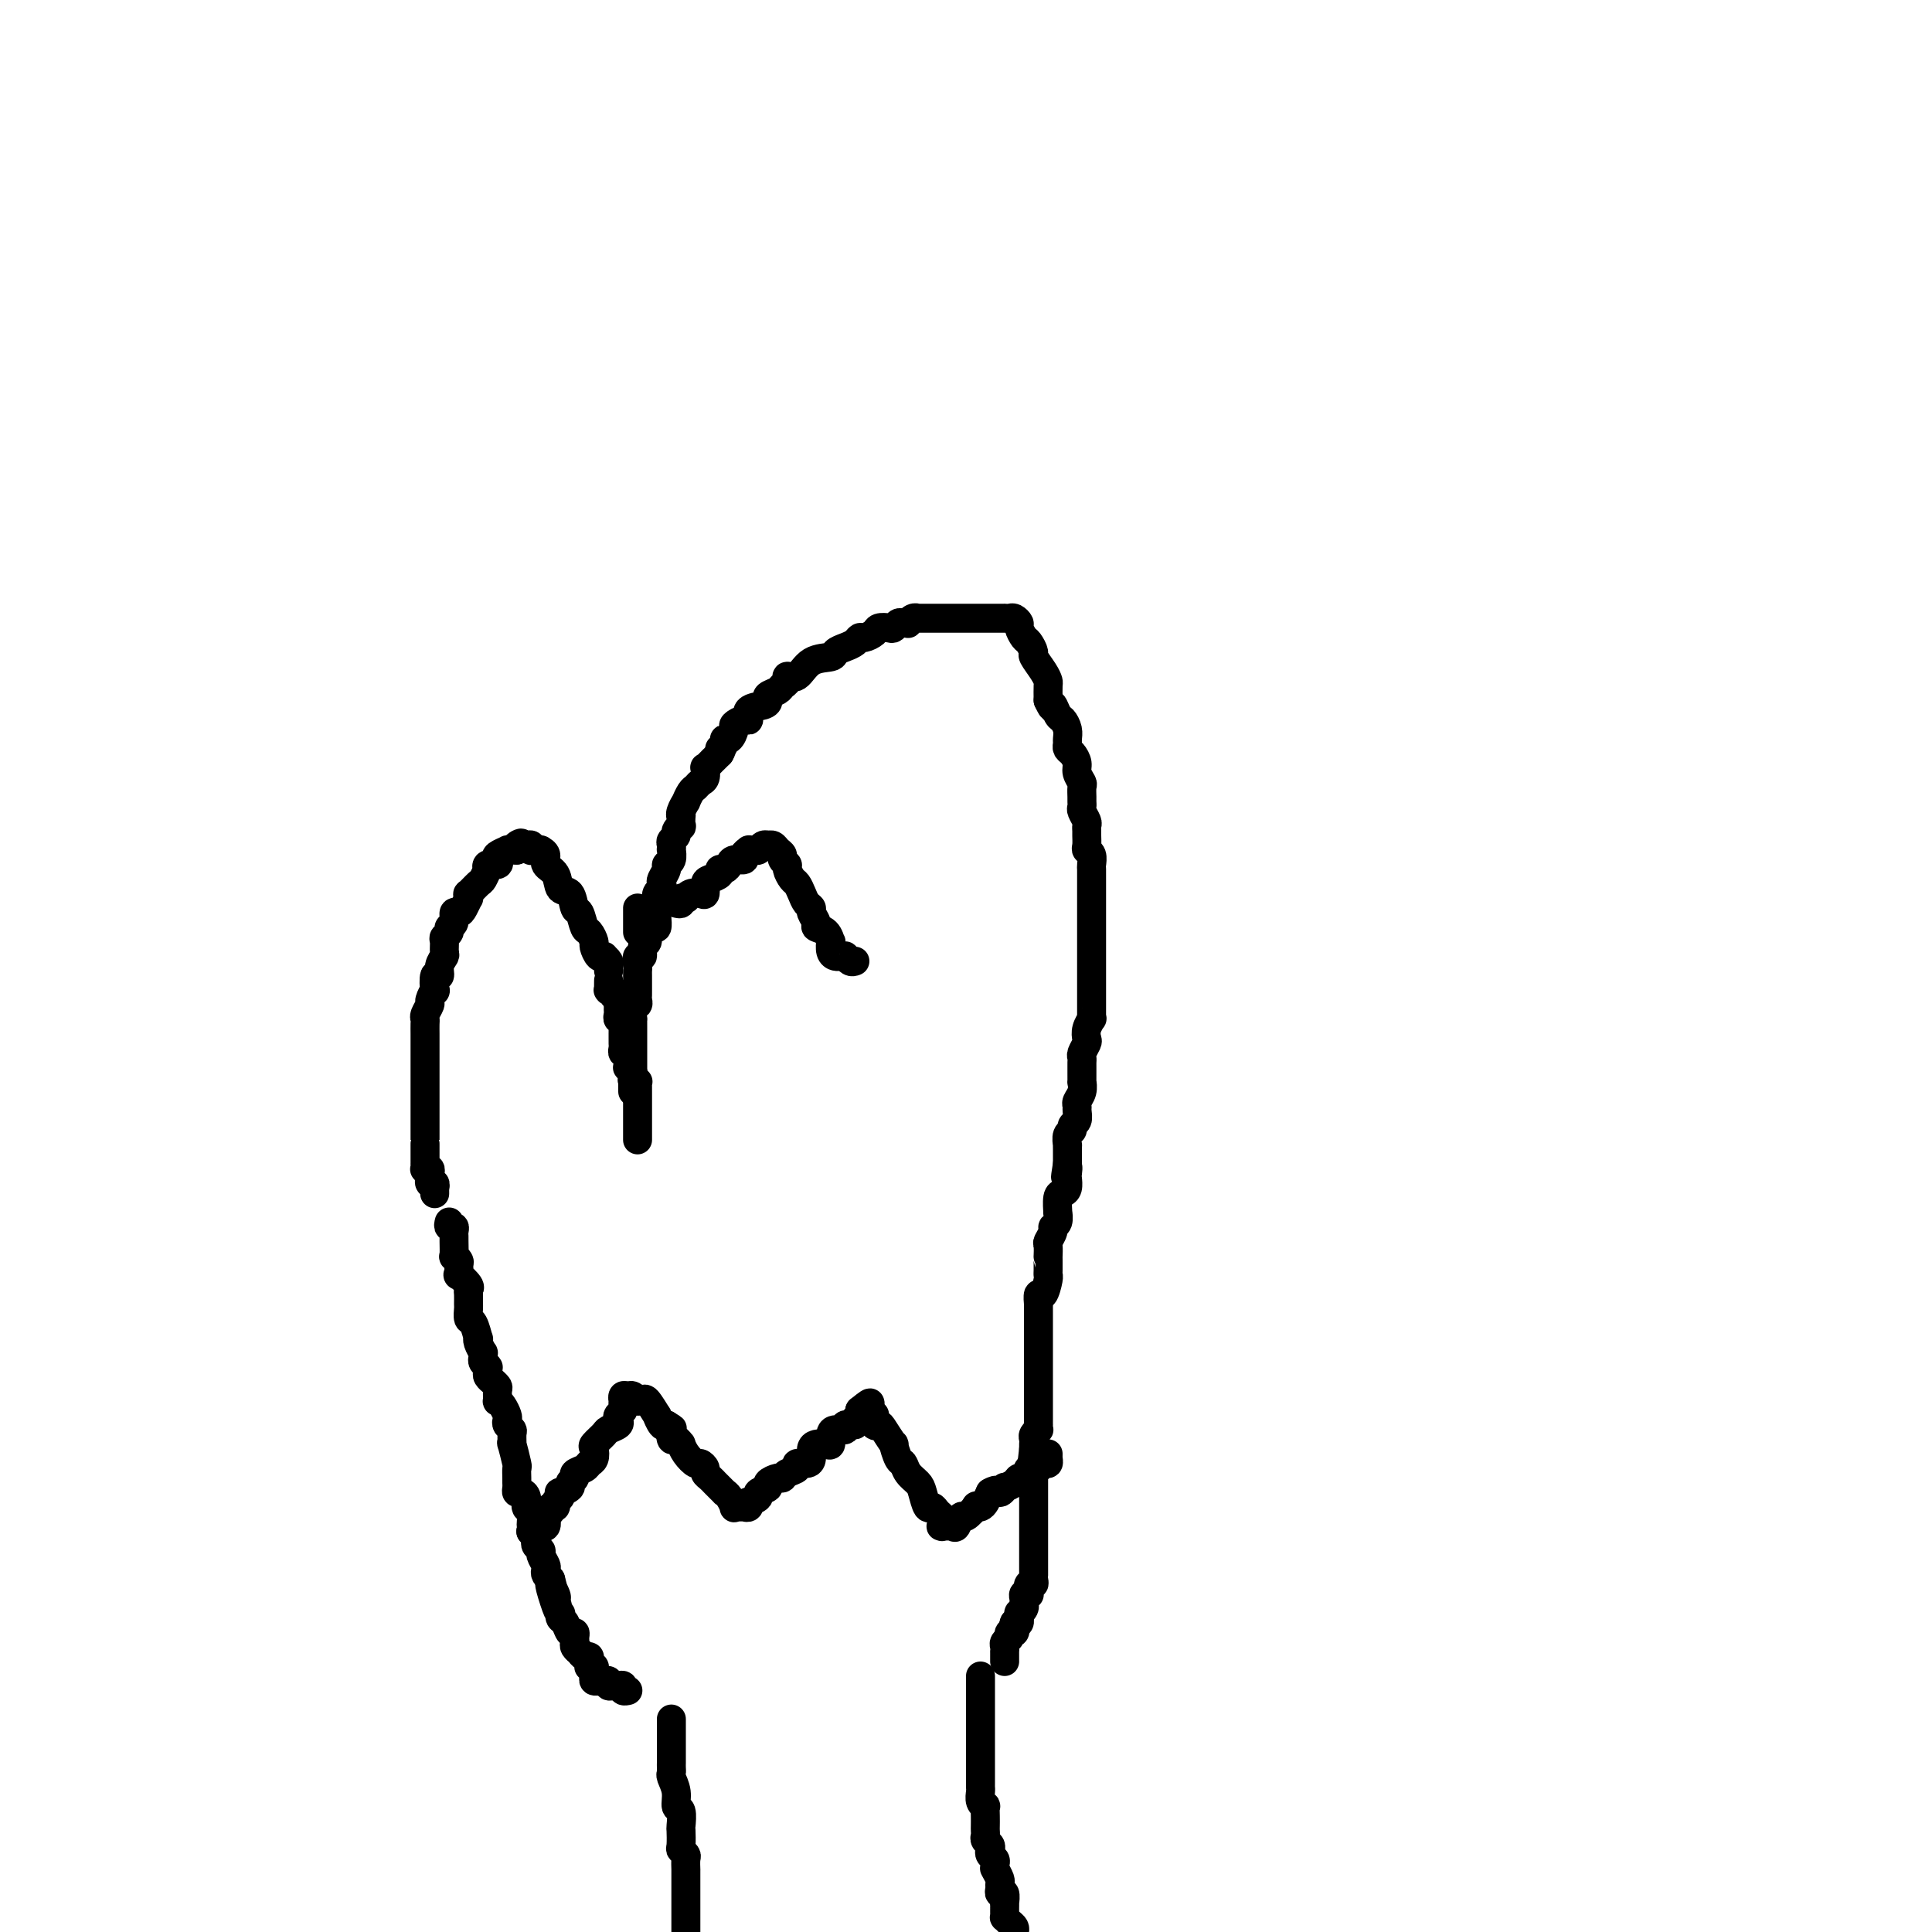
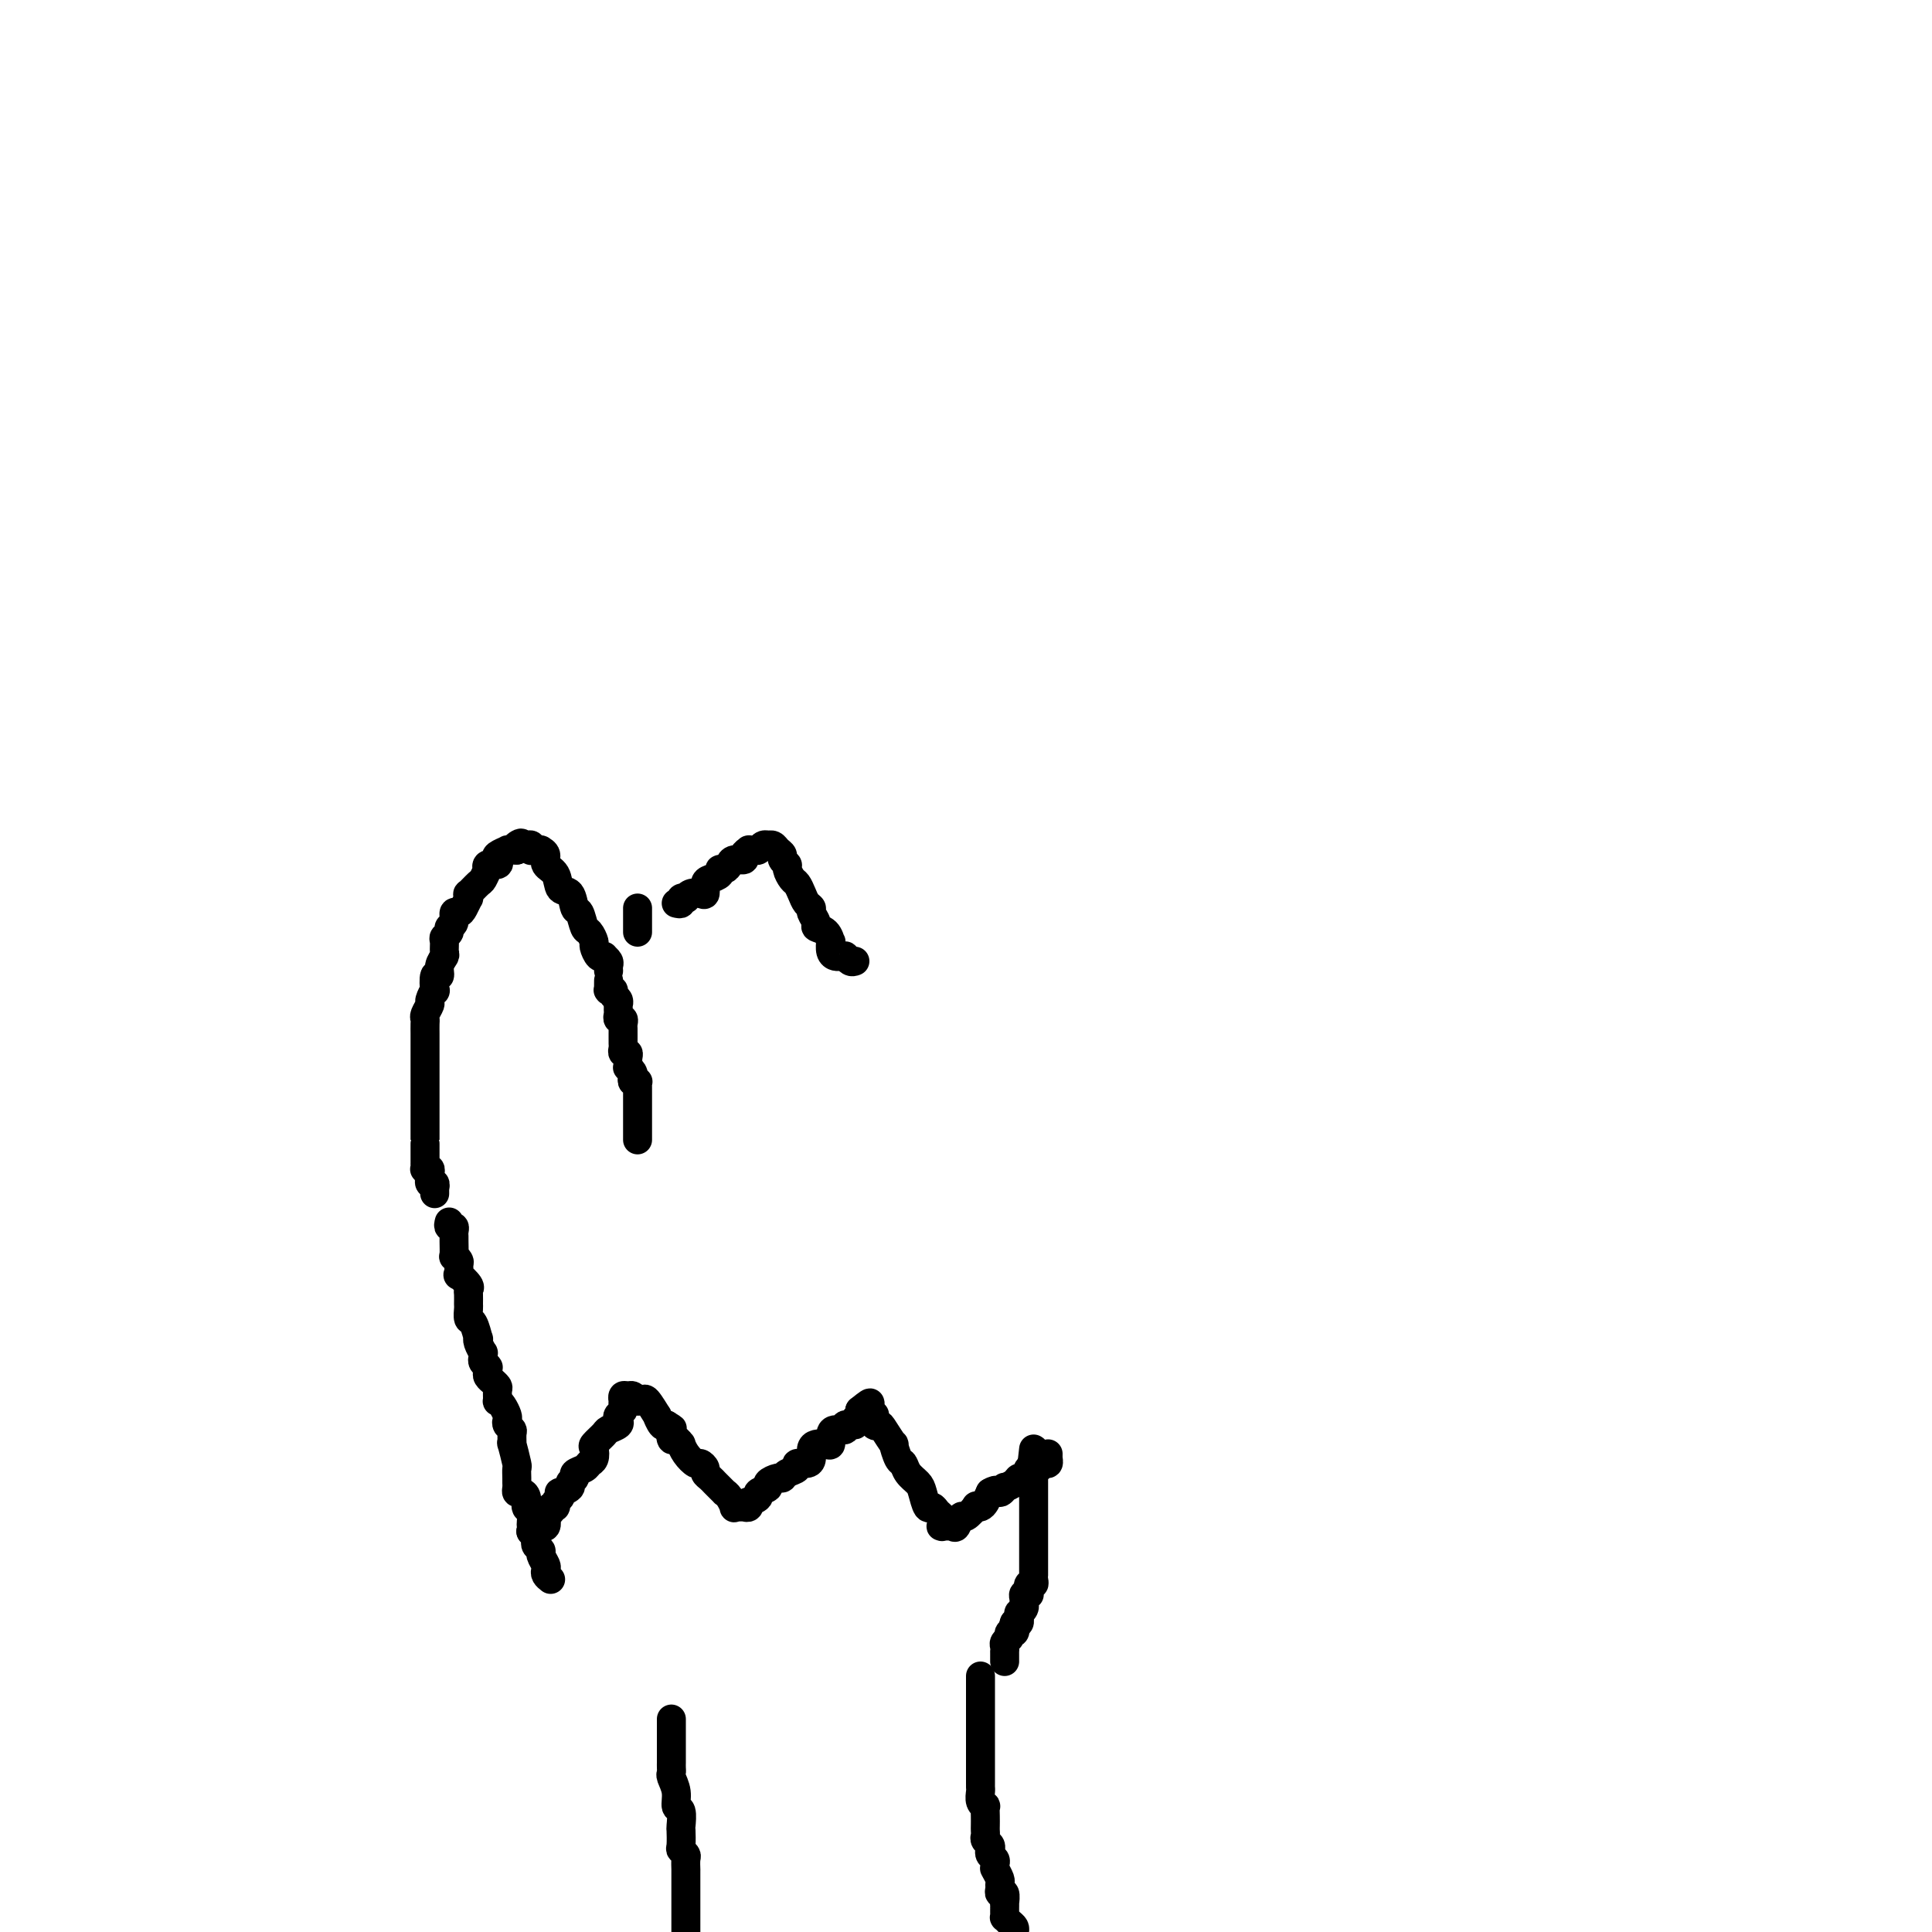
<svg xmlns="http://www.w3.org/2000/svg" viewBox="0 0 400 400" version="1.1">
  <g fill="none" stroke="#000000" stroke-width="6" stroke-linecap="round" stroke-linejoin="round">
    <path d="M90,247c-0.002,0.122 -0.004,0.244 0,0c0.004,-0.244 0.015,-0.854 0,-1c-0.015,-0.146 -0.057,0.172 0,0c0.057,-0.172 0.211,-0.833 0,-1c-0.211,-0.167 -0.788,0.162 -1,0c-0.212,-0.162 -0.061,-0.814 0,-1c0.061,-0.186 0.030,0.095 0,0c-0.030,-0.095 -0.061,-0.565 0,-1c0.061,-0.435 0.212,-0.834 0,-1c-0.212,-0.166 -0.789,-0.100 -1,0c-0.211,0.100 -0.057,0.235 0,0c0.057,-0.235 0.015,-0.841 0,-1c-0.015,-0.159 -0.004,0.130 0,0c0.004,-0.130 0.001,-0.677 0,-1c-0.001,-0.323 -0.000,-0.420 0,-1c0.000,-0.580 0.000,-1.643 0,-2c-0.000,-0.357 -0.000,-0.007 0,0c0.000,0.007 0.000,-0.327 0,-1c-0.000,-0.673 -0.000,-1.685 0,-2c0.000,-0.315 0.000,0.066 0,0c-0.000,-0.066 -0.000,-0.580 0,-1c0.000,-0.420 0.000,-0.745 0,-1c-0.000,-0.255 -0.000,-0.440 0,-1c0.000,-0.560 -0.000,-1.493 0,-2c0.000,-0.507 0.000,-0.586 0,-1c-0.000,-0.414 -0.000,-1.161 0,-2c0.000,-0.839 0.000,-1.769 0,-2c-0.000,-0.231 -0.000,0.237 0,0c0.000,-0.237 0.000,-1.181 0,-2c-0.000,-0.819 -0.000,-1.515 0,-2c0.000,-0.485 0.000,-0.759 0,-1c-0.000,-0.241 -0.000,-0.450 0,-1c0.000,-0.550 0.000,-1.443 0,-2c-0.000,-0.557 -0.001,-0.778 0,-1c0.001,-0.222 0.004,-0.445 0,-1c-0.004,-0.555 -0.016,-1.443 0,-2c0.016,-0.557 0.061,-0.785 0,-1c-0.061,-0.215 -0.226,-0.419 0,-1c0.226,-0.581 0.844,-1.541 1,-2c0.156,-0.459 -0.150,-0.419 0,-1c0.150,-0.581 0.757,-1.783 1,-2c0.243,-0.217 0.121,0.551 0,0c-0.121,-0.551 -0.243,-2.423 0,-3c0.243,-0.577 0.850,0.140 1,0c0.150,-0.140 -0.157,-1.137 0,-2c0.157,-0.863 0.778,-1.593 1,-2c0.222,-0.407 0.044,-0.491 0,-1c-0.044,-0.509 0.045,-1.445 0,-2c-0.045,-0.555 -0.223,-0.731 0,-1c0.223,-0.269 0.847,-0.632 1,-1c0.153,-0.368 -0.167,-0.741 0,-1c0.167,-0.259 0.819,-0.403 1,-1c0.181,-0.597 -0.109,-1.647 0,-2c0.109,-0.353 0.618,-0.008 1,0c0.382,0.008 0.636,-0.322 1,-1c0.364,-0.678 0.836,-1.706 1,-2c0.164,-0.294 0.019,0.144 0,0c-0.019,-0.144 0.090,-0.869 0,-1c-0.090,-0.131 -0.377,0.334 0,0c0.377,-0.334 1.420,-1.467 2,-2c0.580,-0.533 0.699,-0.468 1,-1c0.301,-0.532 0.785,-1.662 1,-2c0.215,-0.338 0.161,0.117 0,0c-0.161,-0.117 -0.428,-0.806 0,-1c0.428,-0.194 1.549,0.106 2,0c0.451,-0.106 0.230,-0.617 0,-1c-0.230,-0.383 -0.469,-0.639 0,-1c0.469,-0.361 1.645,-0.829 2,-1c0.355,-0.171 -0.111,-0.046 0,0c0.111,0.046 0.799,0.012 1,0c0.201,-0.012 -0.085,-0.004 0,0c0.085,0.004 0.543,0.002 1,0" />
    <path d="M107,176c1.962,-2.236 0.368,-1.328 0,-1c-0.368,0.328 0.489,0.074 1,0c0.511,-0.074 0.675,0.033 1,0c0.325,-0.033 0.809,-0.205 1,0c0.191,0.205 0.089,0.786 0,1c-0.089,0.214 -0.163,0.059 0,0c0.163,-0.059 0.564,-0.024 1,0c0.436,0.024 0.909,0.035 1,0c0.091,-0.035 -0.198,-0.118 0,0c0.198,0.118 0.883,0.435 1,1c0.117,0.565 -0.334,1.378 0,2c0.334,0.622 1.451,1.054 2,2c0.549,0.946 0.528,2.408 1,3c0.472,0.592 1.436,0.314 2,1c0.564,0.686 0.730,2.334 1,3c0.270,0.666 0.646,0.348 1,1c0.354,0.652 0.686,2.273 1,3c0.314,0.727 0.610,0.559 1,1c0.390,0.441 0.875,1.492 1,2c0.125,0.508 -0.111,0.475 0,1c0.111,0.525 0.569,1.608 1,2c0.431,0.392 0.833,0.094 1,0c0.167,-0.094 0.097,0.017 0,0c-0.097,-0.017 -0.222,-0.162 0,0c0.222,0.162 0.792,0.631 1,1c0.208,0.369 0.056,0.638 0,1c-0.056,0.362 -0.016,0.818 0,1c0.016,0.182 0.008,0.091 0,0" />
    <path d="M93,253c-0.113,0.445 -0.227,0.891 0,1c0.227,0.109 0.793,-0.117 1,0c0.207,0.117 0.054,0.577 0,1c-0.054,0.423 -0.011,0.810 0,1c0.011,0.190 -0.011,0.182 0,1c0.011,0.818 0.056,2.462 0,3c-0.056,0.538 -0.213,-0.029 0,0c0.213,0.029 0.797,0.656 1,1c0.203,0.344 0.026,0.407 0,1c-0.026,0.593 0.098,1.716 0,2c-0.098,0.284 -0.419,-0.271 0,0c0.419,0.271 1.576,1.367 2,2c0.424,0.633 0.113,0.804 0,1c-0.113,0.196 -0.027,0.417 0,1c0.027,0.583 -0.003,1.527 0,2c0.003,0.473 0.040,0.476 0,1c-0.040,0.524 -0.155,1.568 0,2c0.155,0.432 0.581,0.253 1,1c0.419,0.747 0.830,2.420 1,3c0.170,0.580 0.098,0.067 0,0c-0.098,-0.067 -0.224,0.310 0,1c0.224,0.690 0.796,1.691 1,2c0.204,0.309 0.041,-0.075 0,0c-0.041,0.075 0.042,0.608 0,1c-0.042,0.392 -0.207,0.644 0,1c0.207,0.356 0.786,0.816 1,1c0.214,0.184 0.061,0.092 0,0c-0.061,-0.092 -0.032,-0.183 0,0c0.032,0.183 0.065,0.641 0,1c-0.065,0.359 -0.228,0.620 0,1c0.228,0.380 0.846,0.880 1,1c0.154,0.120 -0.156,-0.140 0,0c0.156,0.140 0.777,0.681 1,1c0.223,0.319 0.049,0.418 0,1c-0.049,0.582 0.025,1.647 0,2c-0.025,0.353 -0.151,-0.008 0,0c0.151,0.008 0.580,0.384 1,1c0.420,0.616 0.830,1.473 1,2c0.170,0.527 0.098,0.724 0,1c-0.098,0.276 -0.223,0.630 0,1c0.223,0.370 0.796,0.755 1,1c0.204,0.245 0.041,0.351 0,1c-0.041,0.649 0.042,1.841 0,2c-0.042,0.159 -0.207,-0.715 0,0c0.207,0.715 0.788,3.017 1,4c0.212,0.983 0.056,0.645 0,1c-0.056,0.355 -0.012,1.401 0,2c0.012,0.599 -0.007,0.751 0,1c0.007,0.249 0.040,0.596 0,1c-0.040,0.404 -0.154,0.865 0,1c0.154,0.135 0.576,-0.055 1,0c0.424,0.055 0.849,0.357 1,1c0.151,0.643 0.026,1.629 0,2c-0.026,0.371 0.045,0.126 0,0c-0.045,-0.126 -0.208,-0.135 0,0c0.208,0.135 0.787,0.414 1,1c0.213,0.586 0.061,1.481 0,2c-0.061,0.519 -0.030,0.664 0,1c0.030,0.336 0.060,0.863 0,1c-0.060,0.137 -0.208,-0.118 0,0c0.208,0.118 0.773,0.608 1,1c0.227,0.392 0.117,0.686 0,1c-0.117,0.314 -0.241,0.647 0,1c0.241,0.353 0.849,0.724 1,1c0.151,0.276 -0.153,0.455 0,1c0.153,0.545 0.763,1.455 1,2c0.237,0.545 0.102,0.724 0,1c-0.102,0.276 -0.172,0.650 0,1c0.172,0.350 0.586,0.675 1,1" />
-     <path d="M114,327c3.188,11.851 0.657,4.480 0,2c-0.657,-2.480 0.560,-0.068 1,1c0.440,1.068 0.104,0.793 0,1c-0.104,0.207 0.024,0.896 0,1c-0.024,0.104 -0.200,-0.377 0,0c0.200,0.377 0.774,1.611 1,2c0.226,0.389 0.103,-0.068 0,0c-0.103,0.068 -0.185,0.662 0,1c0.185,0.338 0.638,0.419 1,1c0.362,0.581 0.632,1.661 1,2c0.368,0.339 0.835,-0.063 1,0c0.165,0.063 0.029,0.590 0,1c-0.029,0.410 0.047,0.702 0,1c-0.047,0.298 -0.219,0.601 0,1c0.219,0.399 0.829,0.894 1,1c0.171,0.106 -0.098,-0.178 0,0c0.098,0.178 0.561,0.818 1,1c0.439,0.182 0.853,-0.096 1,0c0.147,0.096 0.025,0.565 0,1c-0.025,0.435 0.046,0.837 0,1c-0.046,0.163 -0.210,0.086 0,0c0.210,-0.086 0.792,-0.181 1,0c0.208,0.181 0.040,0.637 0,1c-0.040,0.363 0.046,0.633 0,1c-0.046,0.367 -0.224,0.831 0,1c0.224,0.169 0.849,0.044 1,0c0.151,-0.044 -0.170,-0.008 0,0c0.170,0.008 0.833,-0.012 1,0c0.167,0.012 -0.163,0.056 0,0c0.163,-0.056 0.818,-0.212 1,0c0.182,0.212 -0.110,0.793 0,1c0.110,0.207 0.622,0.041 1,0c0.378,-0.041 0.623,0.041 1,0c0.377,-0.041 0.884,-0.207 1,0c0.116,0.207 -0.161,0.786 0,1c0.161,0.214 0.760,0.061 1,0c0.240,-0.061 0.120,-0.031 0,0" />
    <path d="M132,193c0.000,-0.447 0.000,-0.894 0,-1c0.000,-0.106 0.000,0.129 0,0c0.000,-0.129 0.000,-0.622 0,-1c0.000,-0.378 0.000,-0.641 0,-1c0.000,-0.359 0.000,-0.814 0,-1c0.000,-0.186 0.000,-0.101 0,0c0.000,0.101 0.000,0.220 0,0c0.000,-0.220 0.000,-0.777 0,-1c0.000,-0.223 0.000,-0.111 0,0" />
-     <path d="M131,226c-0.000,-0.862 -0.000,-1.724 0,-2c0.000,-0.276 0.000,0.033 0,0c-0.000,-0.033 -0.000,-0.408 0,-1c0.000,-0.592 0.000,-1.400 0,-2c-0.000,-0.600 -0.000,-0.992 0,-1c0.000,-0.008 0.000,0.367 0,0c-0.000,-0.367 -0.000,-1.475 0,-2c0.000,-0.525 0.000,-0.468 0,-1c-0.000,-0.532 -0.000,-1.653 0,-2c0.000,-0.347 0.000,0.081 0,0c-0.000,-0.081 -0.001,-0.669 0,-1c0.001,-0.331 0.004,-0.403 0,-1c-0.004,-0.597 -0.015,-1.718 0,-2c0.015,-0.282 0.057,0.275 0,0c-0.057,-0.275 -0.211,-1.382 0,-2c0.211,-0.618 0.789,-0.747 1,-1c0.211,-0.253 0.057,-0.631 0,-1c-0.057,-0.369 -0.015,-0.729 0,-1c0.015,-0.271 0.004,-0.452 0,-1c-0.004,-0.548 -0.002,-1.461 0,-2c0.002,-0.539 0.005,-0.703 0,-1c-0.005,-0.297 -0.016,-0.728 0,-1c0.016,-0.272 0.061,-0.387 0,-1c-0.061,-0.613 -0.227,-1.726 0,-2c0.227,-0.274 0.848,0.290 1,0c0.152,-0.290 -0.166,-1.435 0,-2c0.166,-0.565 0.815,-0.551 1,-1c0.185,-0.449 -0.094,-1.362 0,-2c0.094,-0.638 0.561,-1.000 1,-1c0.439,-0.000 0.849,0.361 1,0c0.151,-0.361 0.044,-1.445 0,-2c-0.044,-0.555 -0.026,-0.583 0,-1c0.026,-0.417 0.058,-1.224 0,-2c-0.058,-0.776 -0.208,-1.521 0,-2c0.208,-0.479 0.773,-0.692 1,-1c0.227,-0.308 0.117,-0.711 0,-1c-0.117,-0.289 -0.242,-0.463 0,-1c0.242,-0.537 0.849,-1.435 1,-2c0.151,-0.565 -0.155,-0.795 0,-1c0.155,-0.205 0.773,-0.383 1,-1c0.227,-0.617 0.065,-1.671 0,-2c-0.065,-0.329 -0.033,0.067 0,0c0.033,-0.067 0.065,-0.597 0,-1c-0.065,-0.403 -0.228,-0.680 0,-1c0.228,-0.320 0.846,-0.682 1,-1c0.154,-0.318 -0.154,-0.593 0,-1c0.154,-0.407 0.772,-0.948 1,-1c0.228,-0.052 0.065,0.384 0,0c-0.065,-0.384 -0.032,-1.590 0,-2c0.032,-0.410 0.064,-0.026 0,0c-0.064,0.026 -0.224,-0.308 0,-1c0.224,-0.692 0.833,-1.744 1,-2c0.167,-0.256 -0.109,0.284 0,0c0.109,-0.284 0.604,-1.390 1,-2c0.396,-0.610 0.694,-0.723 1,-1c0.306,-0.277 0.621,-0.718 1,-1c0.379,-0.282 0.823,-0.404 1,-1c0.177,-0.596 0.089,-1.665 0,-2c-0.089,-0.335 -0.178,0.065 0,0c0.178,-0.065 0.625,-0.594 1,-1c0.375,-0.406 0.679,-0.687 1,-1c0.321,-0.313 0.661,-0.656 1,-1" />
-     <path d="M149,156c1.019,-1.731 0.067,-1.059 0,-1c-0.067,0.059 0.751,-0.495 1,-1c0.249,-0.505 -0.070,-0.963 0,-1c0.070,-0.037 0.531,0.346 1,0c0.469,-0.346 0.946,-1.420 1,-2c0.054,-0.580 -0.315,-0.666 0,-1c0.315,-0.334 1.314,-0.916 2,-1c0.686,-0.084 1.058,0.328 1,0c-0.058,-0.328 -0.544,-1.397 0,-2c0.544,-0.603 2.120,-0.739 3,-1c0.880,-0.261 1.063,-0.647 1,-1c-0.063,-0.353 -0.372,-0.674 0,-1c0.372,-0.326 1.426,-0.659 2,-1c0.574,-0.341 0.669,-0.690 1,-1c0.331,-0.310 0.898,-0.580 1,-1c0.102,-0.420 -0.261,-0.991 0,-1c0.261,-0.009 1.148,0.545 2,0c0.852,-0.545 1.671,-2.187 3,-3c1.329,-0.813 3.168,-0.796 4,-1c0.832,-0.204 0.656,-0.628 1,-1c0.344,-0.372 1.210,-0.691 2,-1c0.790,-0.309 1.506,-0.608 2,-1c0.494,-0.392 0.766,-0.876 1,-1c0.234,-0.124 0.430,0.111 1,0c0.570,-0.111 1.515,-0.570 2,-1c0.485,-0.430 0.511,-0.833 1,-1c0.489,-0.167 1.441,-0.098 2,0c0.559,0.098 0.723,0.223 1,0c0.277,-0.223 0.665,-0.796 1,-1c0.335,-0.204 0.616,-0.041 1,0c0.384,0.041 0.872,-0.042 1,0c0.128,0.042 -0.105,0.207 0,0c0.105,-0.207 0.549,-0.788 1,-1c0.451,-0.212 0.909,-0.057 1,0c0.091,0.057 -0.184,0.015 0,0c0.184,-0.015 0.827,-0.004 1,0c0.173,0.004 -0.125,0.001 0,0c0.125,-0.001 0.673,-0.000 1,0c0.327,0.000 0.434,0.000 1,0c0.566,-0.000 1.592,-0.000 2,0c0.408,0.000 0.200,0.000 0,0c-0.200,-0.000 -0.391,-0.000 0,0c0.391,0.000 1.366,0.000 2,0c0.634,-0.000 0.929,-0.000 1,0c0.071,0.000 -0.082,0.000 0,0c0.082,-0.000 0.399,0.000 1,0c0.601,-0.000 1.485,-0.000 2,0c0.515,0.000 0.662,0.000 1,0c0.338,-0.000 0.868,-0.000 1,0c0.132,0.000 -0.132,0.000 0,0c0.132,-0.000 0.662,-0.000 1,0c0.338,0.000 0.486,0.000 1,0c0.514,-0.000 1.394,-0.001 2,0c0.606,0.001 0.937,0.004 1,0c0.063,-0.004 -0.142,-0.013 0,0c0.142,0.013 0.629,0.049 1,0c0.371,-0.049 0.624,-0.183 1,0c0.376,0.183 0.876,0.683 1,1c0.124,0.317 -0.126,0.450 0,1c0.126,0.550 0.629,1.516 1,2c0.371,0.484 0.611,0.487 1,1c0.389,0.513 0.927,1.536 1,2c0.073,0.464 -0.320,0.367 0,1c0.320,0.633 1.354,1.994 2,3c0.646,1.006 0.905,1.655 1,2c0.095,0.345 0.027,0.384 0,1c-0.027,0.616 -0.014,1.808 0,3" />
-     <path d="M217,145c1.261,2.745 0.912,1.106 1,1c0.088,-0.106 0.612,1.319 1,2c0.388,0.681 0.639,0.616 1,1c0.361,0.384 0.831,1.215 1,2c0.169,0.785 0.035,1.523 0,2c-0.035,0.477 0.028,0.694 0,1c-0.028,0.306 -0.147,0.702 0,1c0.147,0.298 0.561,0.499 1,1c0.439,0.501 0.902,1.304 1,2c0.098,0.696 -0.170,1.286 0,2c0.170,0.714 0.778,1.554 1,2c0.222,0.446 0.059,0.500 0,1c-0.059,0.500 -0.012,1.447 0,2c0.012,0.553 -0.011,0.711 0,1c0.011,0.289 0.055,0.708 0,1c-0.055,0.292 -0.211,0.459 0,1c0.211,0.541 0.789,1.458 1,2c0.211,0.542 0.056,0.709 0,1c-0.056,0.291 -0.011,0.707 0,1c0.011,0.293 -0.011,0.464 0,1c0.011,0.536 0.056,1.438 0,2c-0.056,0.562 -0.211,0.785 0,1c0.211,0.215 0.789,0.424 1,1c0.211,0.576 0.057,1.521 0,2c-0.057,0.479 -0.015,0.492 0,1c0.015,0.508 0.004,1.512 0,2c-0.004,0.488 -0.001,0.459 0,1c0.001,0.541 0.000,1.650 0,2c-0.000,0.350 -0.000,-0.061 0,0c0.000,0.061 0.000,0.593 0,1c-0.000,0.407 -0.000,0.690 0,1c0.000,0.310 0.000,0.646 0,1c-0.000,0.354 -0.000,0.725 0,1c0.000,0.275 0.000,0.454 0,1c-0.000,0.546 -0.000,1.460 0,2c0.000,0.540 0.000,0.707 0,1c-0.000,0.293 -0.000,0.711 0,1c0.000,0.289 0.000,0.449 0,1c-0.000,0.551 -0.000,1.492 0,2c0.000,0.508 0.000,0.583 0,1c-0.000,0.417 -0.000,1.175 0,2c0.000,0.825 0.000,1.717 0,2c-0.000,0.283 -0.000,-0.041 0,0c0.000,0.041 0.000,0.448 0,1c-0.000,0.552 -0.000,1.248 0,2c0.000,0.752 0.001,1.559 0,2c-0.001,0.441 -0.004,0.516 0,1c0.004,0.484 0.015,1.376 0,2c-0.015,0.624 -0.056,0.978 0,1c0.056,0.022 0.207,-0.289 0,0c-0.207,0.289 -0.774,1.177 -1,2c-0.226,0.823 -0.113,1.583 0,2c0.113,0.417 0.227,0.493 0,1c-0.227,0.507 -0.793,1.444 -1,2c-0.207,0.556 -0.055,0.731 0,1c0.055,0.269 0.015,0.631 0,1c-0.015,0.369 -0.003,0.746 0,1c0.003,0.254 -0.003,0.386 0,1c0.003,0.614 0.015,1.709 0,2c-0.015,0.291 -0.057,-0.221 0,0c0.057,0.221 0.212,1.176 0,2c-0.212,0.824 -0.793,1.516 -1,2c-0.207,0.484 -0.040,0.760 0,1c0.040,0.240 -0.046,0.444 0,1c0.046,0.556 0.222,1.463 0,2c-0.222,0.537 -0.844,0.704 -1,1c-0.156,0.296 0.154,0.722 0,1c-0.154,0.278 -0.773,0.407 -1,1c-0.227,0.593 -0.061,1.651 0,2c0.061,0.349 0.016,-0.009 0,0c-0.016,0.009 -0.004,0.387 0,1c0.004,0.613 0.001,1.461 0,2c-0.001,0.539 -0.001,0.770 0,1" />
-     <path d="M221,241c-0.774,4.815 -0.210,1.854 0,1c0.210,-0.854 0.067,0.399 0,1c-0.067,0.601 -0.056,0.551 0,1c0.056,0.449 0.158,1.397 0,2c-0.158,0.603 -0.577,0.862 -1,1c-0.423,0.138 -0.849,0.156 -1,1c-0.151,0.844 -0.025,2.515 0,3c0.025,0.485 -0.050,-0.217 0,0c0.050,0.217 0.224,1.352 0,2c-0.224,0.648 -0.845,0.808 -1,1c-0.155,0.192 0.154,0.415 0,1c-0.154,0.585 -0.773,1.532 -1,2c-0.227,0.468 -0.061,0.458 0,1c0.061,0.542 0.016,1.637 0,2c-0.016,0.363 -0.004,-0.007 0,0c0.004,0.007 -0.002,0.392 0,1c0.002,0.608 0.011,1.439 0,2c-0.011,0.561 -0.041,0.852 0,1c0.041,0.148 0.155,0.153 0,1c-0.155,0.847 -0.577,2.535 -1,3c-0.423,0.465 -0.845,-0.292 -1,0c-0.155,0.292 -0.041,1.633 0,2c0.041,0.367 0.011,-0.238 0,0c-0.011,0.238 -0.003,1.321 0,2c0.003,0.679 0.001,0.955 0,1c-0.001,0.045 -0.000,-0.142 0,0c0.000,0.142 0.000,0.612 0,1c-0.000,0.388 -0.000,0.696 0,1c0.000,0.304 0.000,0.606 0,1c-0.000,0.394 -0.000,0.880 0,1c0.000,0.120 0.000,-0.126 0,0c-0.000,0.126 -0.000,0.625 0,1c0.000,0.375 0.000,0.626 0,1c-0.000,0.374 -0.000,0.870 0,1c0.000,0.130 0.000,-0.105 0,0c-0.000,0.105 -0.000,0.549 0,1c0.000,0.451 0.000,0.908 0,1c-0.000,0.092 -0.000,-0.183 0,0c0.000,0.183 0.000,0.823 0,1c-0.000,0.177 -0.000,-0.110 0,0c0.000,0.110 0.000,0.617 0,1c-0.000,0.383 -0.000,0.641 0,1c0.000,0.359 0.000,0.817 0,1c-0.000,0.183 -0.000,0.090 0,0c0.000,-0.090 0.000,-0.178 0,0c-0.000,0.178 -0.000,0.622 0,1c0.000,0.378 0.000,0.689 0,1c-0.000,0.311 -0.000,0.621 0,1c0.000,0.379 0.000,0.827 0,1c-0.000,0.173 -0.000,0.070 0,0c0.000,-0.070 0.000,-0.107 0,0c-0.000,0.107 -0.000,0.358 0,1c0.000,0.642 0.000,1.673 0,2c-0.000,0.327 -0.000,-0.052 0,0c0.000,0.052 0.001,0.535 0,1c-0.001,0.465 -0.004,0.912 0,1c0.004,0.088 0.015,-0.184 0,0c-0.015,0.184 -0.057,0.824 0,1c0.057,0.176 0.211,-0.110 0,0c-0.211,0.110 -0.789,0.617 -1,1c-0.211,0.383 -0.057,0.641 0,1c0.057,0.359 0.015,0.818 0,1c-0.015,0.182 -0.004,0.088 0,0c0.004,-0.088 0.001,-0.168 0,0c-0.001,0.168 -0.001,0.584 0,1" />
    <path d="M214,300c-1.083,9.311 -0.290,3.087 0,1c0.290,-2.087 0.078,-0.038 0,1c-0.078,1.038 -0.021,1.066 0,1c0.021,-0.066 0.006,-0.224 0,0c-0.006,0.224 -0.001,0.830 0,1c0.001,0.170 0.000,-0.097 0,0c-0.000,0.097 -0.000,0.558 0,1c0.000,0.442 0.000,0.863 0,1c-0.000,0.137 -0.000,-0.012 0,0c0.000,0.012 0.000,0.186 0,1c-0.000,0.814 -0.000,2.269 0,3c0.000,0.731 0.000,0.739 0,1c-0.000,0.261 -0.000,0.777 0,1c0.000,0.223 0.000,0.155 0,0c-0.000,-0.155 -0.000,-0.396 0,0c0.000,0.396 0.000,1.431 0,2c-0.000,0.569 -0.000,0.674 0,1c0.000,0.326 0.000,0.875 0,1c-0.000,0.125 -0.000,-0.173 0,0c0.000,0.173 0.000,0.816 0,1c-0.000,0.184 -0.000,-0.092 0,0c0.000,0.092 0.000,0.550 0,1c-0.000,0.450 -0.000,0.890 0,1c0.000,0.110 0.000,-0.110 0,0c-0.000,0.110 -0.000,0.551 0,1c0.000,0.449 0.000,0.908 0,1c-0.000,0.092 -0.000,-0.183 0,0c0.000,0.183 0.000,0.822 0,1c-0.000,0.178 -0.000,-0.106 0,0c0.000,0.106 0.000,0.602 0,1c-0.000,0.398 -0.000,0.698 0,1c0.000,0.302 0.001,0.607 0,1c-0.001,0.393 -0.004,0.875 0,1c0.004,0.125 0.015,-0.106 0,0c-0.015,0.106 -0.057,0.549 0,1c0.057,0.451 0.211,0.909 0,1c-0.211,0.091 -0.788,-0.186 -1,0c-0.212,0.186 -0.061,0.834 0,1c0.061,0.166 0.030,-0.149 0,0c-0.030,0.149 -0.061,0.762 0,1c0.061,0.238 0.212,0.102 0,0c-0.212,-0.102 -0.788,-0.168 -1,0c-0.212,0.168 -0.061,0.571 0,1c0.061,0.429 0.030,0.884 0,1c-0.030,0.116 -0.061,-0.109 0,0c0.061,0.109 0.212,0.550 0,1c-0.212,0.450 -0.788,0.909 -1,1c-0.212,0.091 -0.060,-0.186 0,0c0.060,0.186 0.026,0.833 0,1c-0.026,0.167 -0.046,-0.147 0,0c0.046,0.147 0.156,0.756 0,1c-0.156,0.244 -0.578,0.122 -1,0" />
    <path d="M210,336c-0.635,1.709 -0.223,0.980 0,1c0.223,0.020 0.257,0.789 0,1c-0.257,0.211 -0.805,-0.137 -1,0c-0.195,0.137 -0.038,0.757 0,1c0.038,0.243 -0.042,0.108 0,0c0.042,-0.108 0.207,-0.188 0,0c-0.207,0.188 -0.788,0.643 -1,1c-0.212,0.357 -0.057,0.617 0,1c0.057,0.383 0.015,0.891 0,1c-0.015,0.109 -0.004,-0.181 0,0c0.004,0.181 0.001,0.832 0,1c-0.001,0.168 -0.000,-0.147 0,0c0.000,0.147 0.000,0.756 0,1c-0.000,0.244 -0.000,0.122 0,0" />
    <path d="M139,356c0.000,-0.081 0.000,-0.162 0,0c-0.000,0.162 -0.000,0.568 0,1c0.000,0.432 0.000,0.890 0,1c-0.000,0.110 -0.000,-0.128 0,0c0.000,0.128 0.000,0.621 0,1c-0.000,0.379 -0.000,0.644 0,1c0.000,0.356 0.000,0.802 0,1c-0.000,0.198 -0.000,0.148 0,0c0.000,-0.148 0.000,-0.394 0,0c-0.000,0.394 -0.000,1.429 0,2c0.000,0.571 0.000,0.678 0,1c-0.000,0.322 -0.001,0.858 0,1c0.001,0.142 0.004,-0.111 0,0c-0.004,0.111 -0.016,0.587 0,1c0.016,0.413 0.061,0.763 0,1c-0.061,0.237 -0.226,0.362 0,1c0.226,0.638 0.845,1.790 1,3c0.155,1.210 -0.154,2.478 0,3c0.154,0.522 0.772,0.297 1,1c0.228,0.703 0.065,2.335 0,3c-0.065,0.665 -0.031,0.362 0,1c0.031,0.638 0.061,2.217 0,3c-0.061,0.783 -0.212,0.770 0,1c0.212,0.230 0.789,0.702 1,1c0.211,0.298 0.057,0.423 0,1c-0.057,0.577 -0.015,1.608 0,2c0.015,0.392 0.004,0.146 0,0c-0.004,-0.146 -0.001,-0.193 0,0c0.001,0.193 0.000,0.625 0,1c-0.000,0.375 -0.000,0.692 0,1c0.000,0.308 0.000,0.607 0,1c-0.000,0.393 -0.000,0.880 0,1c0.000,0.120 0.000,-0.126 0,0c-0.000,0.126 -0.000,0.625 0,1c0.000,0.375 0.000,0.626 0,1c-0.000,0.374 -0.000,0.870 0,1c0.000,0.130 0.000,-0.105 0,0c-0.000,0.105 -0.000,0.549 0,1c0.000,0.451 0.000,0.908 0,1c-0.000,0.092 -0.000,-0.180 0,0c0.000,0.180 0.000,0.811 0,1c-0.000,0.189 -0.000,-0.065 0,0c0.000,0.065 0.000,0.447 0,1c-0.000,0.553 -0.000,1.276 0,2" />
    <path d="M203,347c0.000,0.418 0.000,0.837 0,1c0.000,0.163 -0.000,0.071 0,0c0.000,-0.071 0.000,-0.122 0,0c-0.000,0.122 -0.000,0.417 0,1c0.000,0.583 0.000,1.453 0,2c-0.000,0.547 -0.000,0.772 0,1c0.000,0.228 0.000,0.460 0,1c-0.000,0.540 -0.000,1.387 0,2c0.000,0.613 0.000,0.990 0,1c-0.000,0.010 -0.000,-0.347 0,0c0.000,0.347 0.000,1.398 0,2c-0.000,0.602 -0.000,0.755 0,1c0.000,0.245 0.000,0.581 0,1c-0.000,0.419 -0.000,0.921 0,1c0.000,0.079 0.000,-0.264 0,0c-0.000,0.264 -0.000,1.135 0,2c0.000,0.865 0.000,1.723 0,2c-0.000,0.277 -0.000,-0.028 0,0c0.000,0.028 0.000,0.388 0,1c-0.000,0.612 -0.001,1.477 0,2c0.001,0.523 0.004,0.705 0,1c-0.004,0.295 -0.015,0.705 0,1c0.015,0.295 0.057,0.477 0,1c-0.057,0.523 -0.211,1.387 0,2c0.211,0.613 0.789,0.976 1,1c0.211,0.024 0.057,-0.292 0,0c-0.057,0.292 -0.016,1.191 0,2c0.016,0.809 0.008,1.526 0,2c-0.008,0.474 -0.016,0.704 0,1c0.016,0.296 0.056,0.657 0,1c-0.056,0.343 -0.207,0.669 0,1c0.207,0.331 0.774,0.666 1,1c0.226,0.334 0.113,0.668 0,1c-0.113,0.332 -0.226,0.664 0,1c0.226,0.336 0.792,0.677 1,1c0.208,0.323 0.060,0.629 0,1c-0.060,0.371 -0.030,0.806 0,1c0.030,0.194 0.061,0.146 0,0c-0.061,-0.146 -0.213,-0.388 0,0c0.213,0.388 0.793,1.408 1,2c0.207,0.592 0.041,0.755 0,1c-0.041,0.245 0.041,0.573 0,1c-0.041,0.427 -0.207,0.955 0,1c0.207,0.045 0.788,-0.392 1,0c0.212,0.392 0.057,1.611 0,2c-0.057,0.389 -0.016,-0.054 0,0c0.016,0.054 0.007,0.606 0,1c-0.007,0.394 -0.012,0.630 0,1c0.012,0.370 0.042,0.873 0,1c-0.042,0.127 -0.156,-0.120 0,0c0.156,0.120 0.580,0.609 1,1c0.420,0.391 0.834,0.683 1,1c0.166,0.317 0.083,0.658 0,1" />
    <path d="M126,203c-0.009,0.847 -0.017,1.694 0,2c0.017,0.306 0.061,0.071 0,0c-0.061,-0.071 -0.227,0.024 0,0c0.227,-0.024 0.845,-0.165 1,0c0.155,0.165 -0.155,0.636 0,1c0.155,0.364 0.774,0.622 1,1c0.226,0.378 0.060,0.876 0,1c-0.060,0.124 -0.012,-0.125 0,0c0.012,0.125 -0.011,0.625 0,1c0.011,0.375 0.055,0.625 0,1c-0.055,0.375 -0.211,0.875 0,1c0.211,0.125 0.789,-0.125 1,0c0.211,0.125 0.057,0.626 0,1c-0.057,0.374 -0.015,0.622 0,1c0.015,0.378 0.004,0.885 0,1c-0.004,0.115 -0.001,-0.162 0,0c0.001,0.162 0.001,0.764 0,1c-0.001,0.236 -0.001,0.106 0,0c0.001,-0.106 0.004,-0.187 0,0c-0.004,0.187 -0.015,0.641 0,1c0.015,0.359 0.057,0.622 0,1c-0.057,0.378 -0.211,0.871 0,1c0.211,0.129 0.789,-0.105 1,0c0.211,0.105 0.056,0.549 0,1c-0.056,0.451 -0.011,0.908 0,1c0.011,0.092 -0.011,-0.183 0,0c0.011,0.183 0.054,0.823 0,1c-0.054,0.177 -0.207,-0.110 0,0c0.207,0.110 0.773,0.617 1,1c0.227,0.383 0.113,0.641 0,1c-0.113,0.359 -0.227,0.817 0,1c0.227,0.183 0.793,0.090 1,0c0.207,-0.090 0.056,-0.178 0,0c-0.056,0.178 -0.015,0.621 0,1c0.015,0.379 0.004,0.694 0,1c-0.004,0.306 -0.001,0.603 0,1c0.001,0.397 0.000,0.894 0,1c-0.000,0.106 -0.000,-0.178 0,0c0.000,0.178 0.000,0.817 0,1c-0.000,0.183 -0.000,-0.092 0,0c0.000,0.092 0.000,0.551 0,1c-0.000,0.449 -0.000,0.890 0,1c0.000,0.110 0.000,-0.110 0,0c-0.000,0.110 -0.000,0.551 0,1c0.000,0.449 0.000,0.908 0,1c-0.000,0.092 -0.000,-0.183 0,0c0.000,0.183 0.000,0.822 0,1c-0.000,0.178 -0.000,-0.106 0,0c0.000,0.106 0.000,0.602 0,1c-0.000,0.398 -0.000,0.699 0,1" />
    <path d="M110,317c-0.081,0.114 -0.162,0.228 0,0c0.162,-0.228 0.565,-0.800 1,-1c0.435,-0.200 0.900,-0.030 1,0c0.100,0.030 -0.165,-0.082 0,0c0.165,0.082 0.761,0.358 1,0c0.239,-0.358 0.121,-1.349 0,-2c-0.121,-0.651 -0.244,-0.962 0,-1c0.244,-0.038 0.853,0.197 1,0c0.147,-0.197 -0.170,-0.827 0,-1c0.170,-0.173 0.828,0.112 1,0c0.172,-0.112 -0.142,-0.622 0,-1c0.142,-0.378 0.741,-0.626 1,-1c0.259,-0.374 0.179,-0.874 0,-1c-0.179,-0.126 -0.456,0.121 0,0c0.456,-0.121 1.646,-0.610 2,-1c0.354,-0.390 -0.127,-0.682 0,-1c0.127,-0.318 0.861,-0.661 1,-1c0.139,-0.339 -0.316,-0.672 0,-1c0.316,-0.328 1.403,-0.650 2,-1c0.597,-0.350 0.703,-0.727 1,-1c0.297,-0.273 0.785,-0.440 1,-1c0.215,-0.560 0.156,-1.512 0,-2c-0.156,-0.488 -0.409,-0.512 0,-1c0.409,-0.488 1.482,-1.440 2,-2c0.518,-0.560 0.482,-0.727 1,-1c0.518,-0.273 1.589,-0.650 2,-1c0.411,-0.350 0.163,-0.672 0,-1c-0.163,-0.328 -0.240,-0.663 0,-1c0.240,-0.337 0.797,-0.678 1,-1c0.203,-0.322 0.054,-0.626 0,-1c-0.054,-0.374 -0.011,-0.818 0,-1c0.011,-0.182 -0.008,-0.102 0,0c0.008,0.102 0.044,0.227 0,0c-0.044,-0.227 -0.169,-0.807 0,-1c0.169,-0.193 0.633,0.001 1,0c0.367,-0.001 0.638,-0.195 1,0c0.362,0.195 0.817,0.781 1,1c0.183,0.219 0.095,0.070 0,0c-0.095,-0.070 -0.198,-0.063 0,0c0.198,0.063 0.697,0.182 1,0c0.303,-0.182 0.410,-0.665 1,0c0.590,0.665 1.663,2.477 2,3c0.337,0.523 -0.063,-0.244 0,0c0.063,0.244 0.589,1.498 1,2c0.411,0.502 0.705,0.251 1,0" />
    <path d="M138,295c1.631,1.029 1.207,0.600 1,1c-0.207,0.400 -0.197,1.629 0,2c0.197,0.371 0.581,-0.117 1,0c0.419,0.117 0.871,0.840 1,1c0.129,0.160 -0.067,-0.241 0,0c0.067,0.241 0.395,1.125 1,2c0.605,0.875 1.485,1.740 2,2c0.515,0.260 0.663,-0.085 1,0c0.337,0.085 0.864,0.600 1,1c0.136,0.400 -0.117,0.685 0,1c0.117,0.315 0.605,0.658 1,1c0.395,0.342 0.697,0.682 1,1c0.303,0.318 0.607,0.615 1,1c0.393,0.385 0.875,0.860 1,1c0.125,0.140 -0.107,-0.053 0,0c0.107,0.053 0.553,0.354 1,1c0.447,0.646 0.894,1.638 1,2c0.106,0.362 -0.129,0.093 0,0c0.129,-0.093 0.621,-0.010 1,0c0.379,0.010 0.646,-0.053 1,0c0.354,0.053 0.797,0.221 1,0c0.203,-0.221 0.168,-0.833 0,-1c-0.168,-0.167 -0.467,0.110 0,0c0.467,-0.110 1.701,-0.608 2,-1c0.299,-0.392 -0.337,-0.679 0,-1c0.337,-0.321 1.647,-0.678 2,-1c0.353,-0.322 -0.251,-0.611 0,-1c0.251,-0.389 1.358,-0.879 2,-1c0.642,-0.121 0.820,0.126 1,0c0.180,-0.126 0.364,-0.624 1,-1c0.636,-0.376 1.725,-0.629 2,-1c0.275,-0.371 -0.264,-0.859 0,-1c0.264,-0.141 1.331,0.067 2,0c0.669,-0.067 0.940,-0.409 1,-1c0.060,-0.591 -0.089,-1.433 0,-2c0.089,-0.567 0.418,-0.860 1,-1c0.582,-0.140 1.418,-0.128 2,0c0.582,0.128 0.910,0.370 1,0c0.090,-0.370 -0.059,-1.352 0,-2c0.059,-0.648 0.326,-0.961 1,-1c0.674,-0.039 1.753,0.197 2,0c0.247,-0.197 -0.340,-0.826 0,-1c0.340,-0.174 1.607,0.108 2,0c0.393,-0.108 -0.086,-0.606 0,-1c0.086,-0.394 0.739,-0.684 1,-1c0.261,-0.316 0.131,-0.658 0,-1" />
    <path d="M178,292c3.740,-3.075 1.590,-0.764 1,0c-0.590,0.764 0.381,-0.020 1,0c0.619,0.020 0.885,0.843 1,1c0.115,0.157 0.077,-0.352 0,0c-0.077,0.352 -0.193,1.566 0,2c0.193,0.434 0.696,0.089 1,0c0.304,-0.089 0.410,0.080 1,1c0.590,0.920 1.663,2.592 2,3c0.337,0.408 -0.060,-0.448 0,0c0.060,0.448 0.579,2.202 1,3c0.421,0.798 0.743,0.642 1,1c0.257,0.358 0.450,1.230 1,2c0.550,0.770 1.456,1.439 2,2c0.544,0.561 0.724,1.015 1,2c0.276,0.985 0.648,2.501 1,3c0.352,0.499 0.683,-0.020 1,0c0.317,0.020 0.621,0.580 1,1c0.379,0.420 0.832,0.701 1,1c0.168,0.299 0.052,0.615 0,1c-0.052,0.385 -0.039,0.837 0,1c0.039,0.163 0.105,0.036 0,0c-0.105,-0.036 -0.380,0.021 0,0c0.380,-0.021 1.416,-0.118 2,0c0.584,0.118 0.716,0.452 1,0c0.284,-0.452 0.720,-1.690 1,-2c0.280,-0.310 0.404,0.307 1,0c0.596,-0.307 1.665,-1.538 2,-2c0.335,-0.462 -0.065,-0.155 0,0c0.065,0.155 0.594,0.157 1,0c0.406,-0.157 0.687,-0.473 1,-1c0.313,-0.527 0.656,-1.263 1,-2" />
    <path d="M205,309c1.622,-1.019 1.677,-0.067 2,0c0.323,0.067 0.913,-0.750 1,-1c0.087,-0.250 -0.328,0.069 0,0c0.328,-0.069 1.398,-0.526 2,-1c0.602,-0.474 0.735,-0.964 1,-1c0.265,-0.036 0.663,0.384 1,0c0.337,-0.384 0.615,-1.571 1,-2c0.385,-0.429 0.877,-0.100 1,0c0.123,0.100 -0.125,-0.030 0,0c0.125,0.030 0.622,0.219 1,0c0.378,-0.219 0.637,-0.847 1,-1c0.363,-0.153 0.829,0.169 1,0c0.171,-0.169 0.046,-0.829 0,-1c-0.046,-0.171 -0.012,0.146 0,0c0.012,-0.146 0.004,-0.756 0,-1c-0.004,-0.244 -0.002,-0.122 0,0" />
    <path d="M140,187c0.454,0.111 0.908,0.222 1,0c0.092,-0.222 -0.179,-0.778 0,-1c0.179,-0.222 0.808,-0.110 1,0c0.192,0.110 -0.054,0.219 0,0c0.054,-0.219 0.409,-0.766 1,-1c0.591,-0.234 1.420,-0.157 2,0c0.580,0.157 0.911,0.392 1,0c0.089,-0.392 -0.064,-1.411 0,-2c0.064,-0.589 0.346,-0.749 1,-1c0.654,-0.251 1.679,-0.593 2,-1c0.321,-0.407 -0.064,-0.879 0,-1c0.064,-0.121 0.576,0.108 1,0c0.424,-0.108 0.759,-0.555 1,-1c0.241,-0.445 0.390,-0.890 1,-1c0.610,-0.110 1.683,0.114 2,0c0.317,-0.114 -0.122,-0.565 0,-1c0.122,-0.435 0.806,-0.852 1,-1c0.194,-0.148 -0.102,-0.025 0,0c0.102,0.025 0.602,-0.046 1,0c0.398,0.046 0.694,0.209 1,0c0.306,-0.209 0.621,-0.789 1,-1c0.379,-0.211 0.822,-0.054 1,0c0.178,0.054 0.090,0.003 0,0c-0.090,-0.003 -0.183,0.040 0,0c0.183,-0.040 0.641,-0.165 1,0c0.359,0.165 0.617,0.621 1,1c0.383,0.379 0.890,0.683 1,1c0.110,0.317 -0.178,0.647 0,1c0.178,0.353 0.821,0.727 1,1c0.179,0.273 -0.107,0.444 0,1c0.107,0.556 0.607,1.497 1,2c0.393,0.503 0.679,0.568 1,1c0.321,0.432 0.679,1.233 1,2c0.321,0.767 0.606,1.501 1,2c0.394,0.499 0.897,0.762 1,1c0.103,0.238 -0.193,0.450 0,1c0.193,0.550 0.875,1.438 1,2c0.125,0.562 -0.307,0.798 0,1c0.307,0.202 1.353,0.369 2,1c0.647,0.631 0.894,1.724 1,2c0.106,0.276 0.071,-0.266 0,0c-0.071,0.266 -0.177,1.338 0,2c0.177,0.662 0.639,0.913 1,1c0.361,0.087 0.622,0.009 1,0c0.378,-0.009 0.875,0.049 1,0c0.125,-0.049 -0.120,-0.206 0,0c0.120,0.206 0.606,0.773 1,1c0.394,0.227 0.697,0.113 1,0" />
  </g>
</svg>